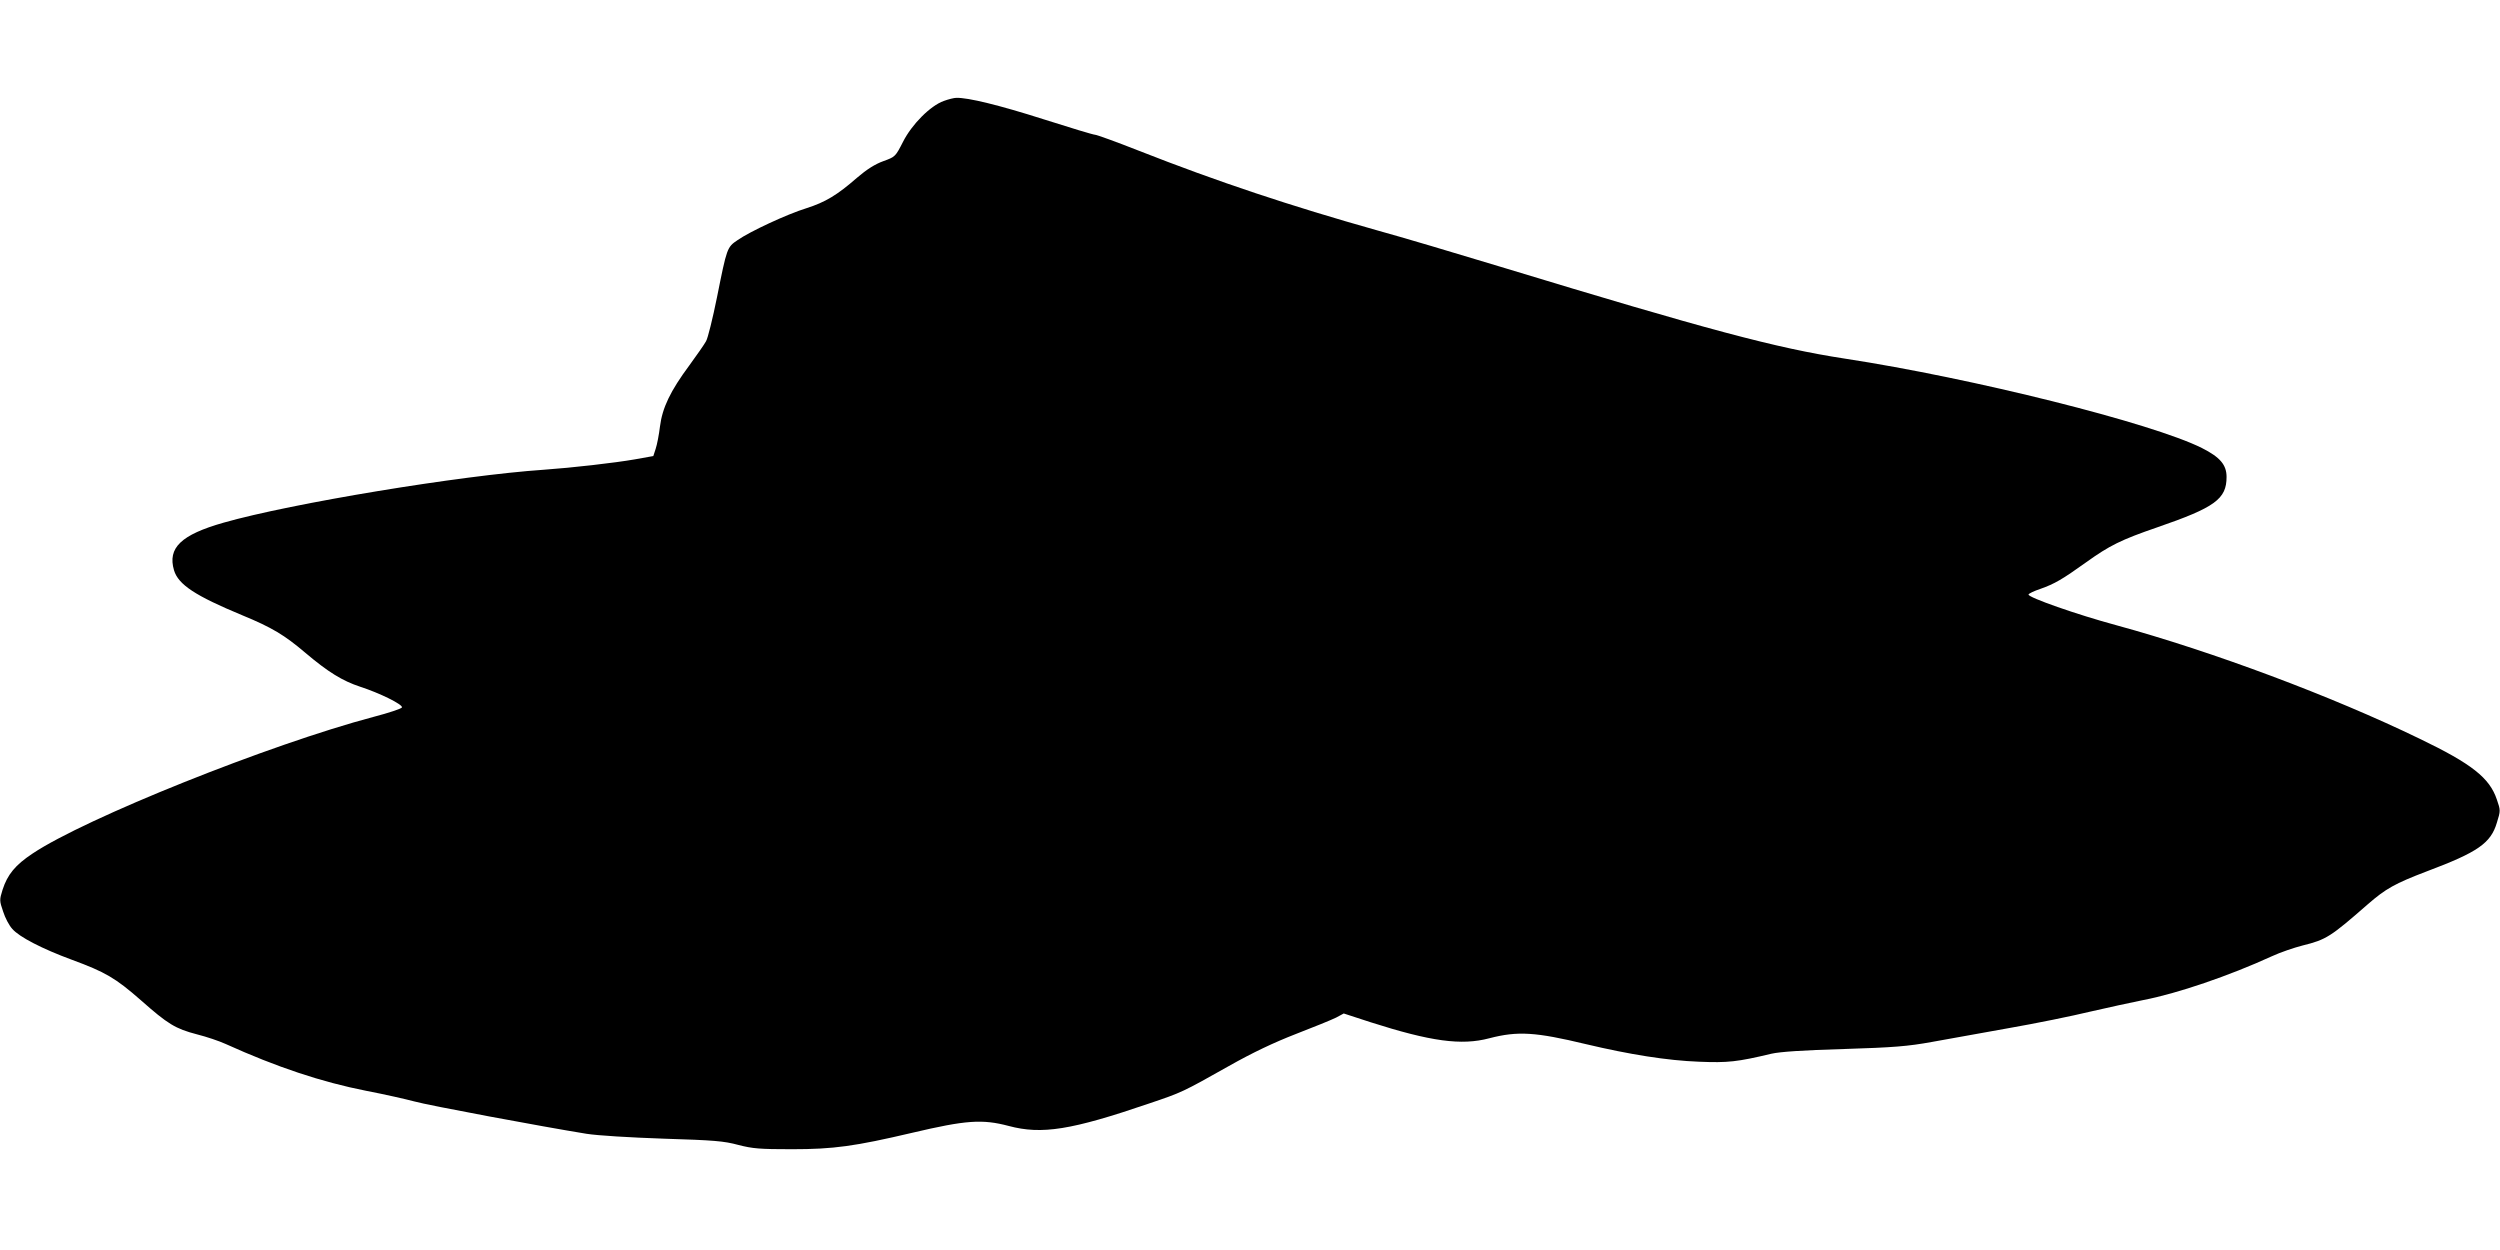
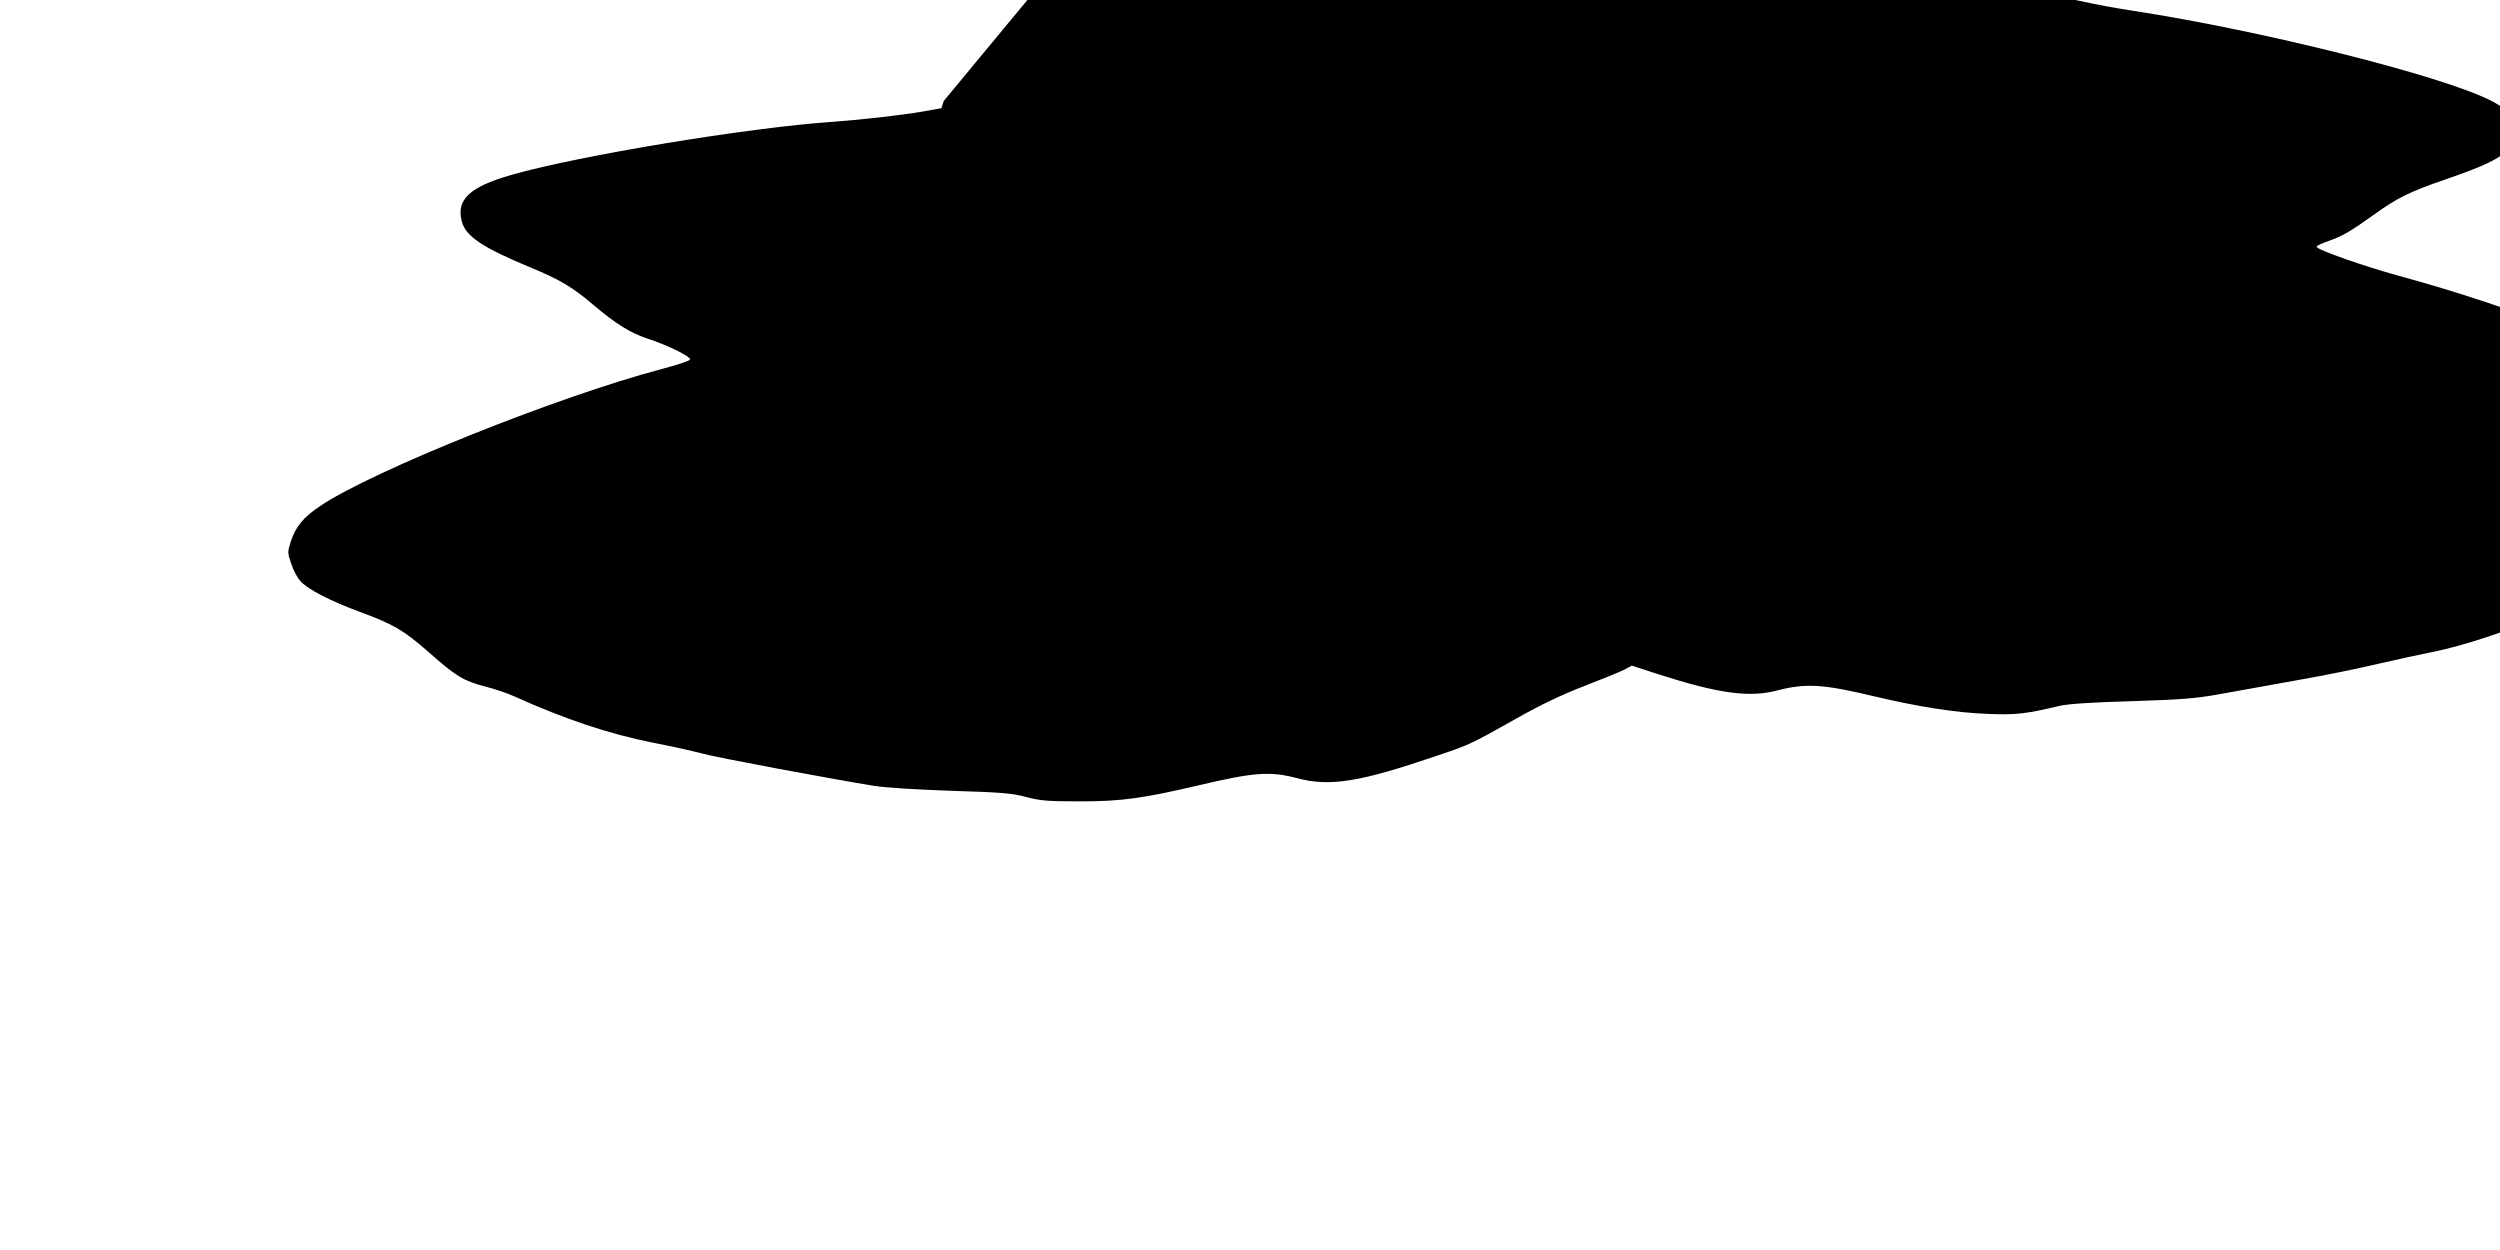
<svg xmlns="http://www.w3.org/2000/svg" version="1.0" width="1280pt" height="640pt" viewBox="0 0 1280 640" preserveAspectRatio="xMidYMid meet">
  <g transform="translate(0,640) scale(0.1,-0.1)" fill="#000000" stroke="none">
-     <path d="M4832 5883 c-68 -24 -164 -120 -209 -210 -38 -74 -39 -76 -100 -98 -42 -15 -85 -42 -135 -85 -102 -89 -162 -125 -259 -156 -100 -31 -289 -119 -352 -163 -55 -37 -55 -39 -106 -293 -22 -109 -47 -210 -56 -225 -8 -15 -47 -71 -85 -123 -98 -132 -139 -218 -151 -314 -5 -42 -15 -93 -22 -114 l-12 -37 -95 -17 c-103 -18 -322 -43 -465 -53 -426 -29 -1293 -172 -1640 -271 -218 -62 -288 -129 -254 -244 22 -73 108 -130 349 -230 153 -63 217 -102 323 -192 117 -99 190 -144 281 -174 99 -32 219 -91 214 -106 -2 -6 -67 -28 -144 -48 -533 -141 -1478 -520 -1747 -700 -89 -59 -129 -108 -154 -186 -16 -51 -16 -56 3 -111 10 -32 31 -72 47 -89 35 -41 153 -102 305 -158 171 -63 223 -93 353 -207 139 -123 177 -146 288 -175 48 -12 113 -34 146 -49 263 -119 492 -195 720 -240 94 -18 204 -43 245 -54 70 -20 660 -130 883 -166 56 -9 221 -19 395 -25 258 -8 308 -12 382 -32 74 -19 109 -22 275 -22 213 0 321 15 615 84 276 65 359 71 495 35 169 -45 320 -21 718 115 169 57 171 58 409 192 122 69 230 120 343 164 91 35 184 73 206 84 l39 21 138 -45 c307 -98 464 -120 607 -82 146 38 237 32 495 -30 223 -53 417 -84 579 -90 148 -6 195 -1 371 41 44 10 161 18 370 24 257 8 328 14 450 36 80 14 258 46 395 71 138 24 324 62 415 84 91 21 215 48 275 60 172 33 439 124 657 224 43 20 114 44 157 55 122 30 144 45 334 211 92 80 138 106 303 169 261 98 327 144 358 249 19 61 19 63 0 118 -37 111 -128 183 -394 311 -449 218 -1064 448 -1555 582 -200 54 -451 142 -449 157 1 5 28 18 61 29 73 26 111 48 234 136 120 86 178 115 364 179 296 102 355 145 355 258 0 62 -33 101 -126 148 -255 128 -1175 358 -1829 458 -352 54 -699 147 -1762 470 -227 69 -510 153 -630 186 -447 126 -817 249 -1224 409 -114 45 -214 81 -222 81 -9 0 -128 36 -266 80 -226 72 -386 111 -445 109 -11 0 -40 -7 -64 -16z" />
+     <path d="M4832 5883 l-12 -37 -95 -17 c-103 -18 -322 -43 -465 -53 -426 -29 -1293 -172 -1640 -271 -218 -62 -288 -129 -254 -244 22 -73 108 -130 349 -230 153 -63 217 -102 323 -192 117 -99 190 -144 281 -174 99 -32 219 -91 214 -106 -2 -6 -67 -28 -144 -48 -533 -141 -1478 -520 -1747 -700 -89 -59 -129 -108 -154 -186 -16 -51 -16 -56 3 -111 10 -32 31 -72 47 -89 35 -41 153 -102 305 -158 171 -63 223 -93 353 -207 139 -123 177 -146 288 -175 48 -12 113 -34 146 -49 263 -119 492 -195 720 -240 94 -18 204 -43 245 -54 70 -20 660 -130 883 -166 56 -9 221 -19 395 -25 258 -8 308 -12 382 -32 74 -19 109 -22 275 -22 213 0 321 15 615 84 276 65 359 71 495 35 169 -45 320 -21 718 115 169 57 171 58 409 192 122 69 230 120 343 164 91 35 184 73 206 84 l39 21 138 -45 c307 -98 464 -120 607 -82 146 38 237 32 495 -30 223 -53 417 -84 579 -90 148 -6 195 -1 371 41 44 10 161 18 370 24 257 8 328 14 450 36 80 14 258 46 395 71 138 24 324 62 415 84 91 21 215 48 275 60 172 33 439 124 657 224 43 20 114 44 157 55 122 30 144 45 334 211 92 80 138 106 303 169 261 98 327 144 358 249 19 61 19 63 0 118 -37 111 -128 183 -394 311 -449 218 -1064 448 -1555 582 -200 54 -451 142 -449 157 1 5 28 18 61 29 73 26 111 48 234 136 120 86 178 115 364 179 296 102 355 145 355 258 0 62 -33 101 -126 148 -255 128 -1175 358 -1829 458 -352 54 -699 147 -1762 470 -227 69 -510 153 -630 186 -447 126 -817 249 -1224 409 -114 45 -214 81 -222 81 -9 0 -128 36 -266 80 -226 72 -386 111 -445 109 -11 0 -40 -7 -64 -16z" />
  </g>
</svg>